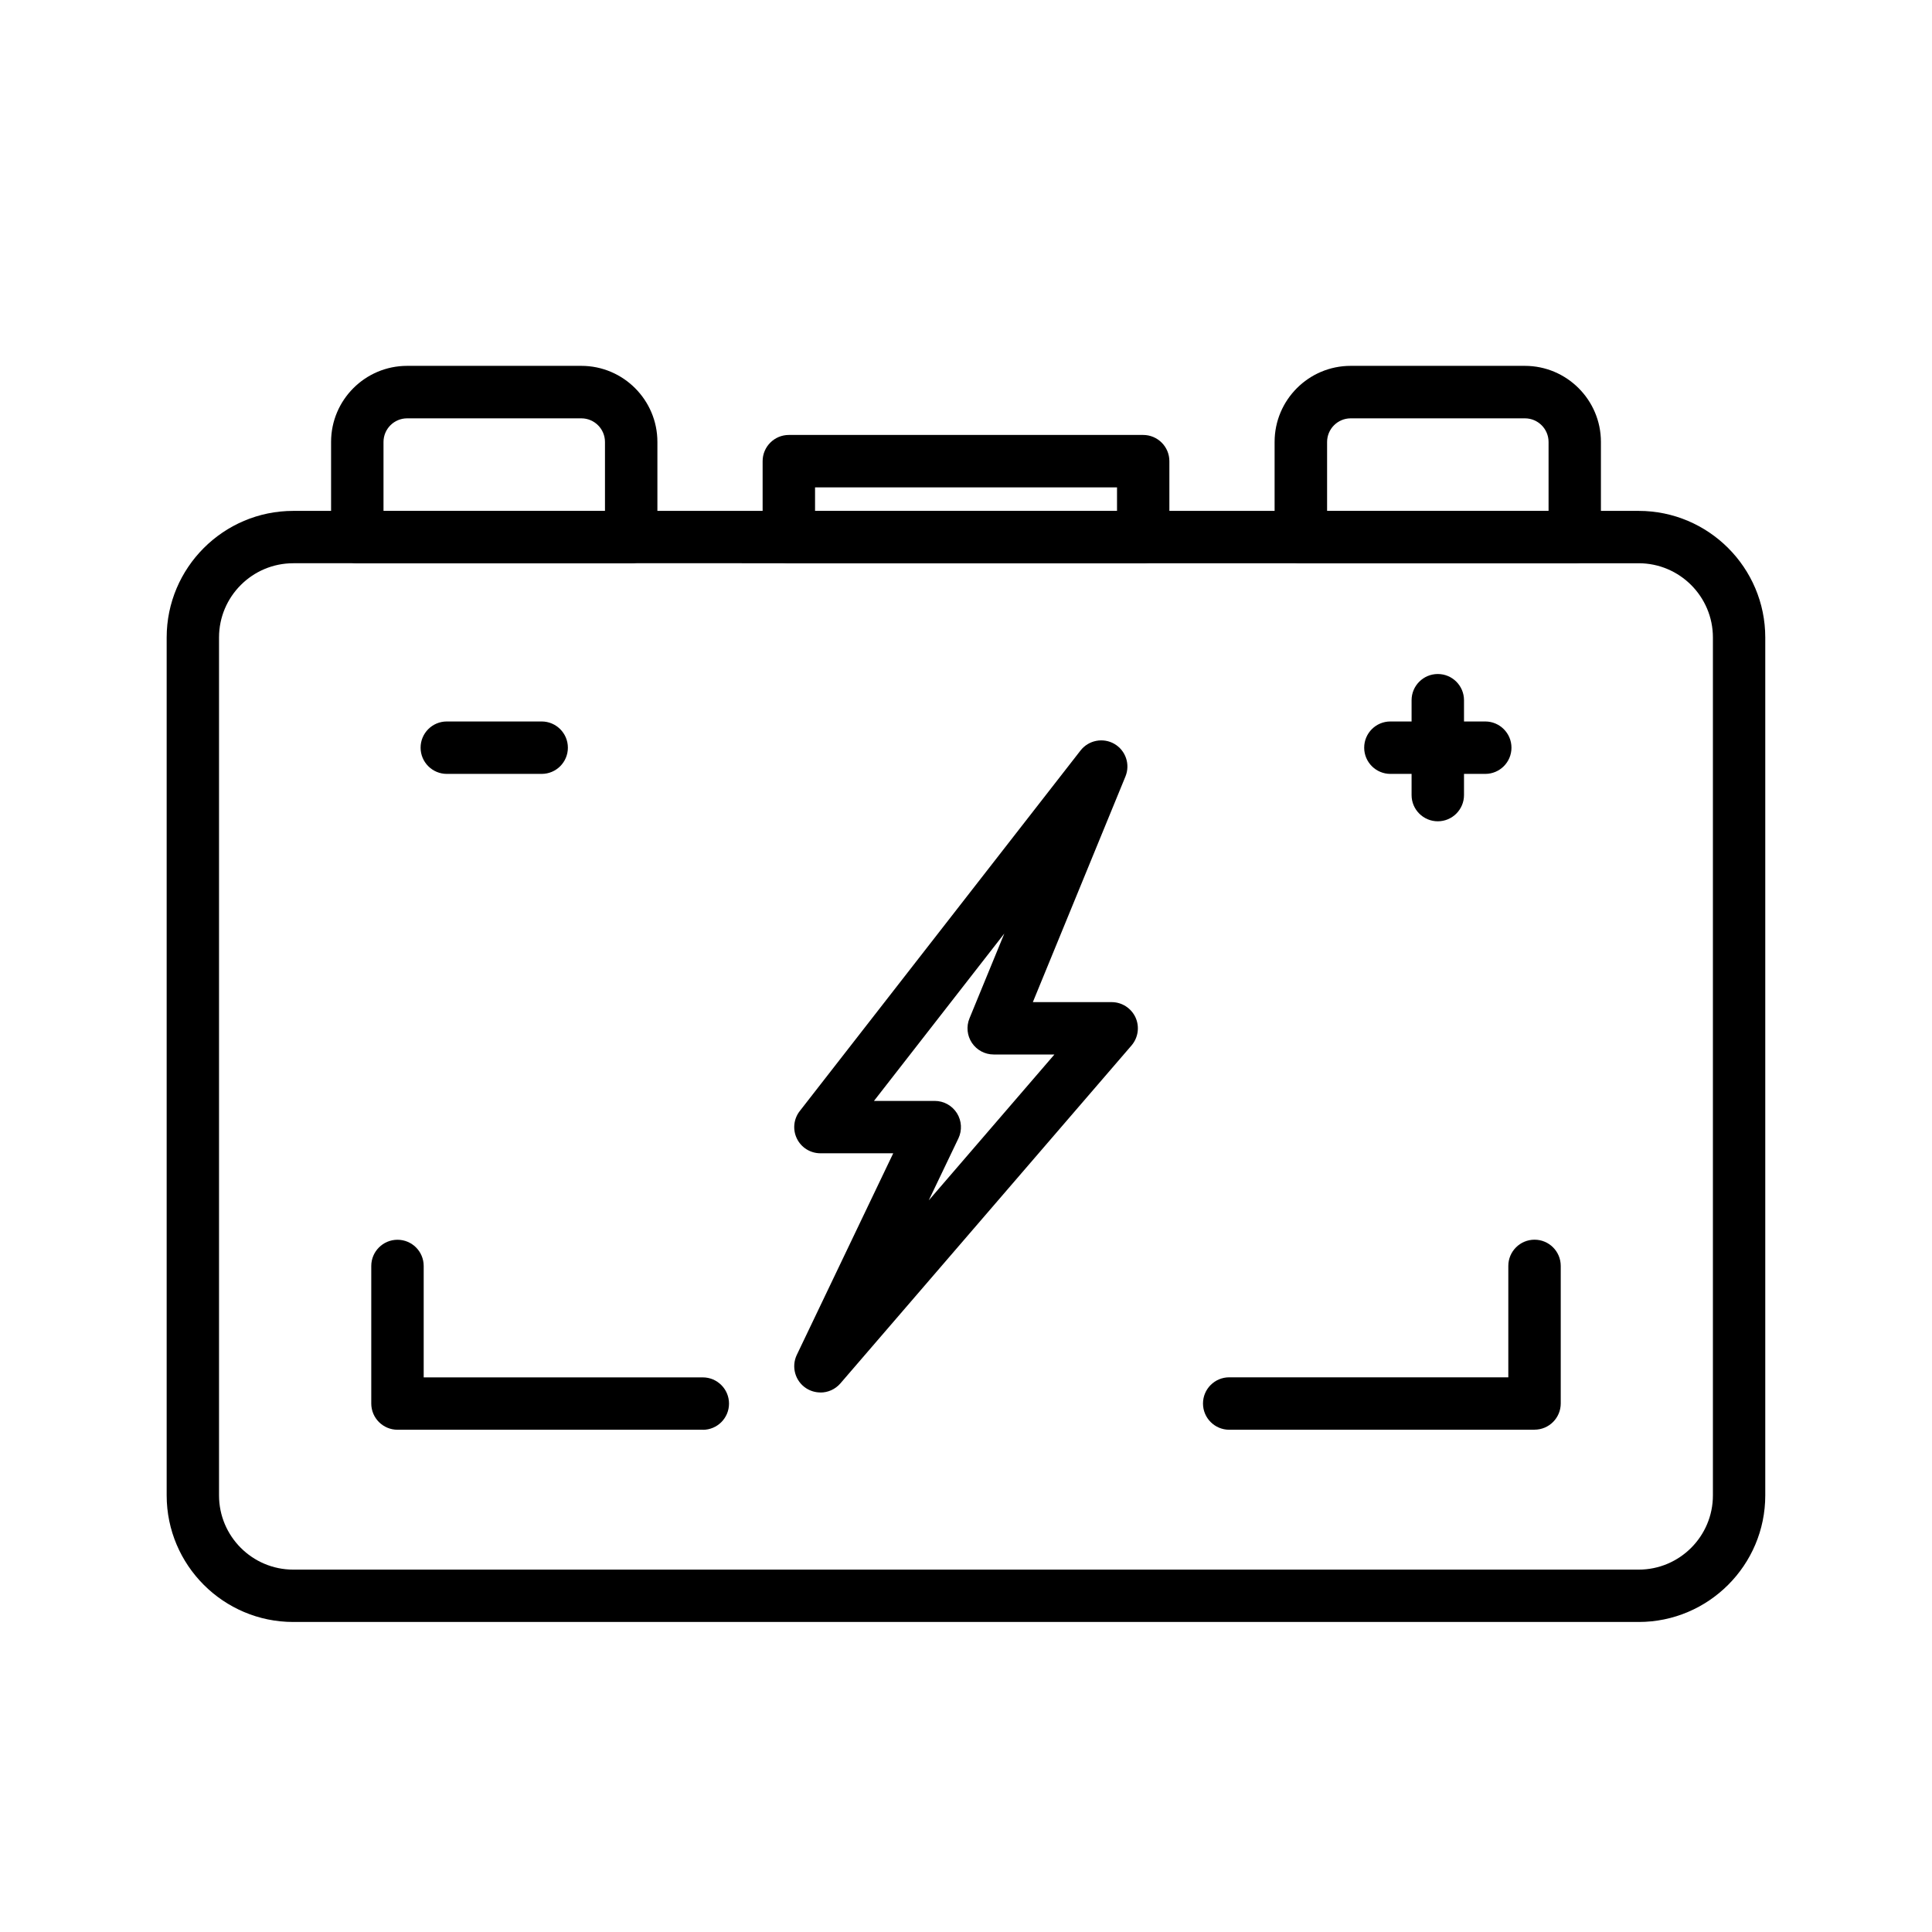
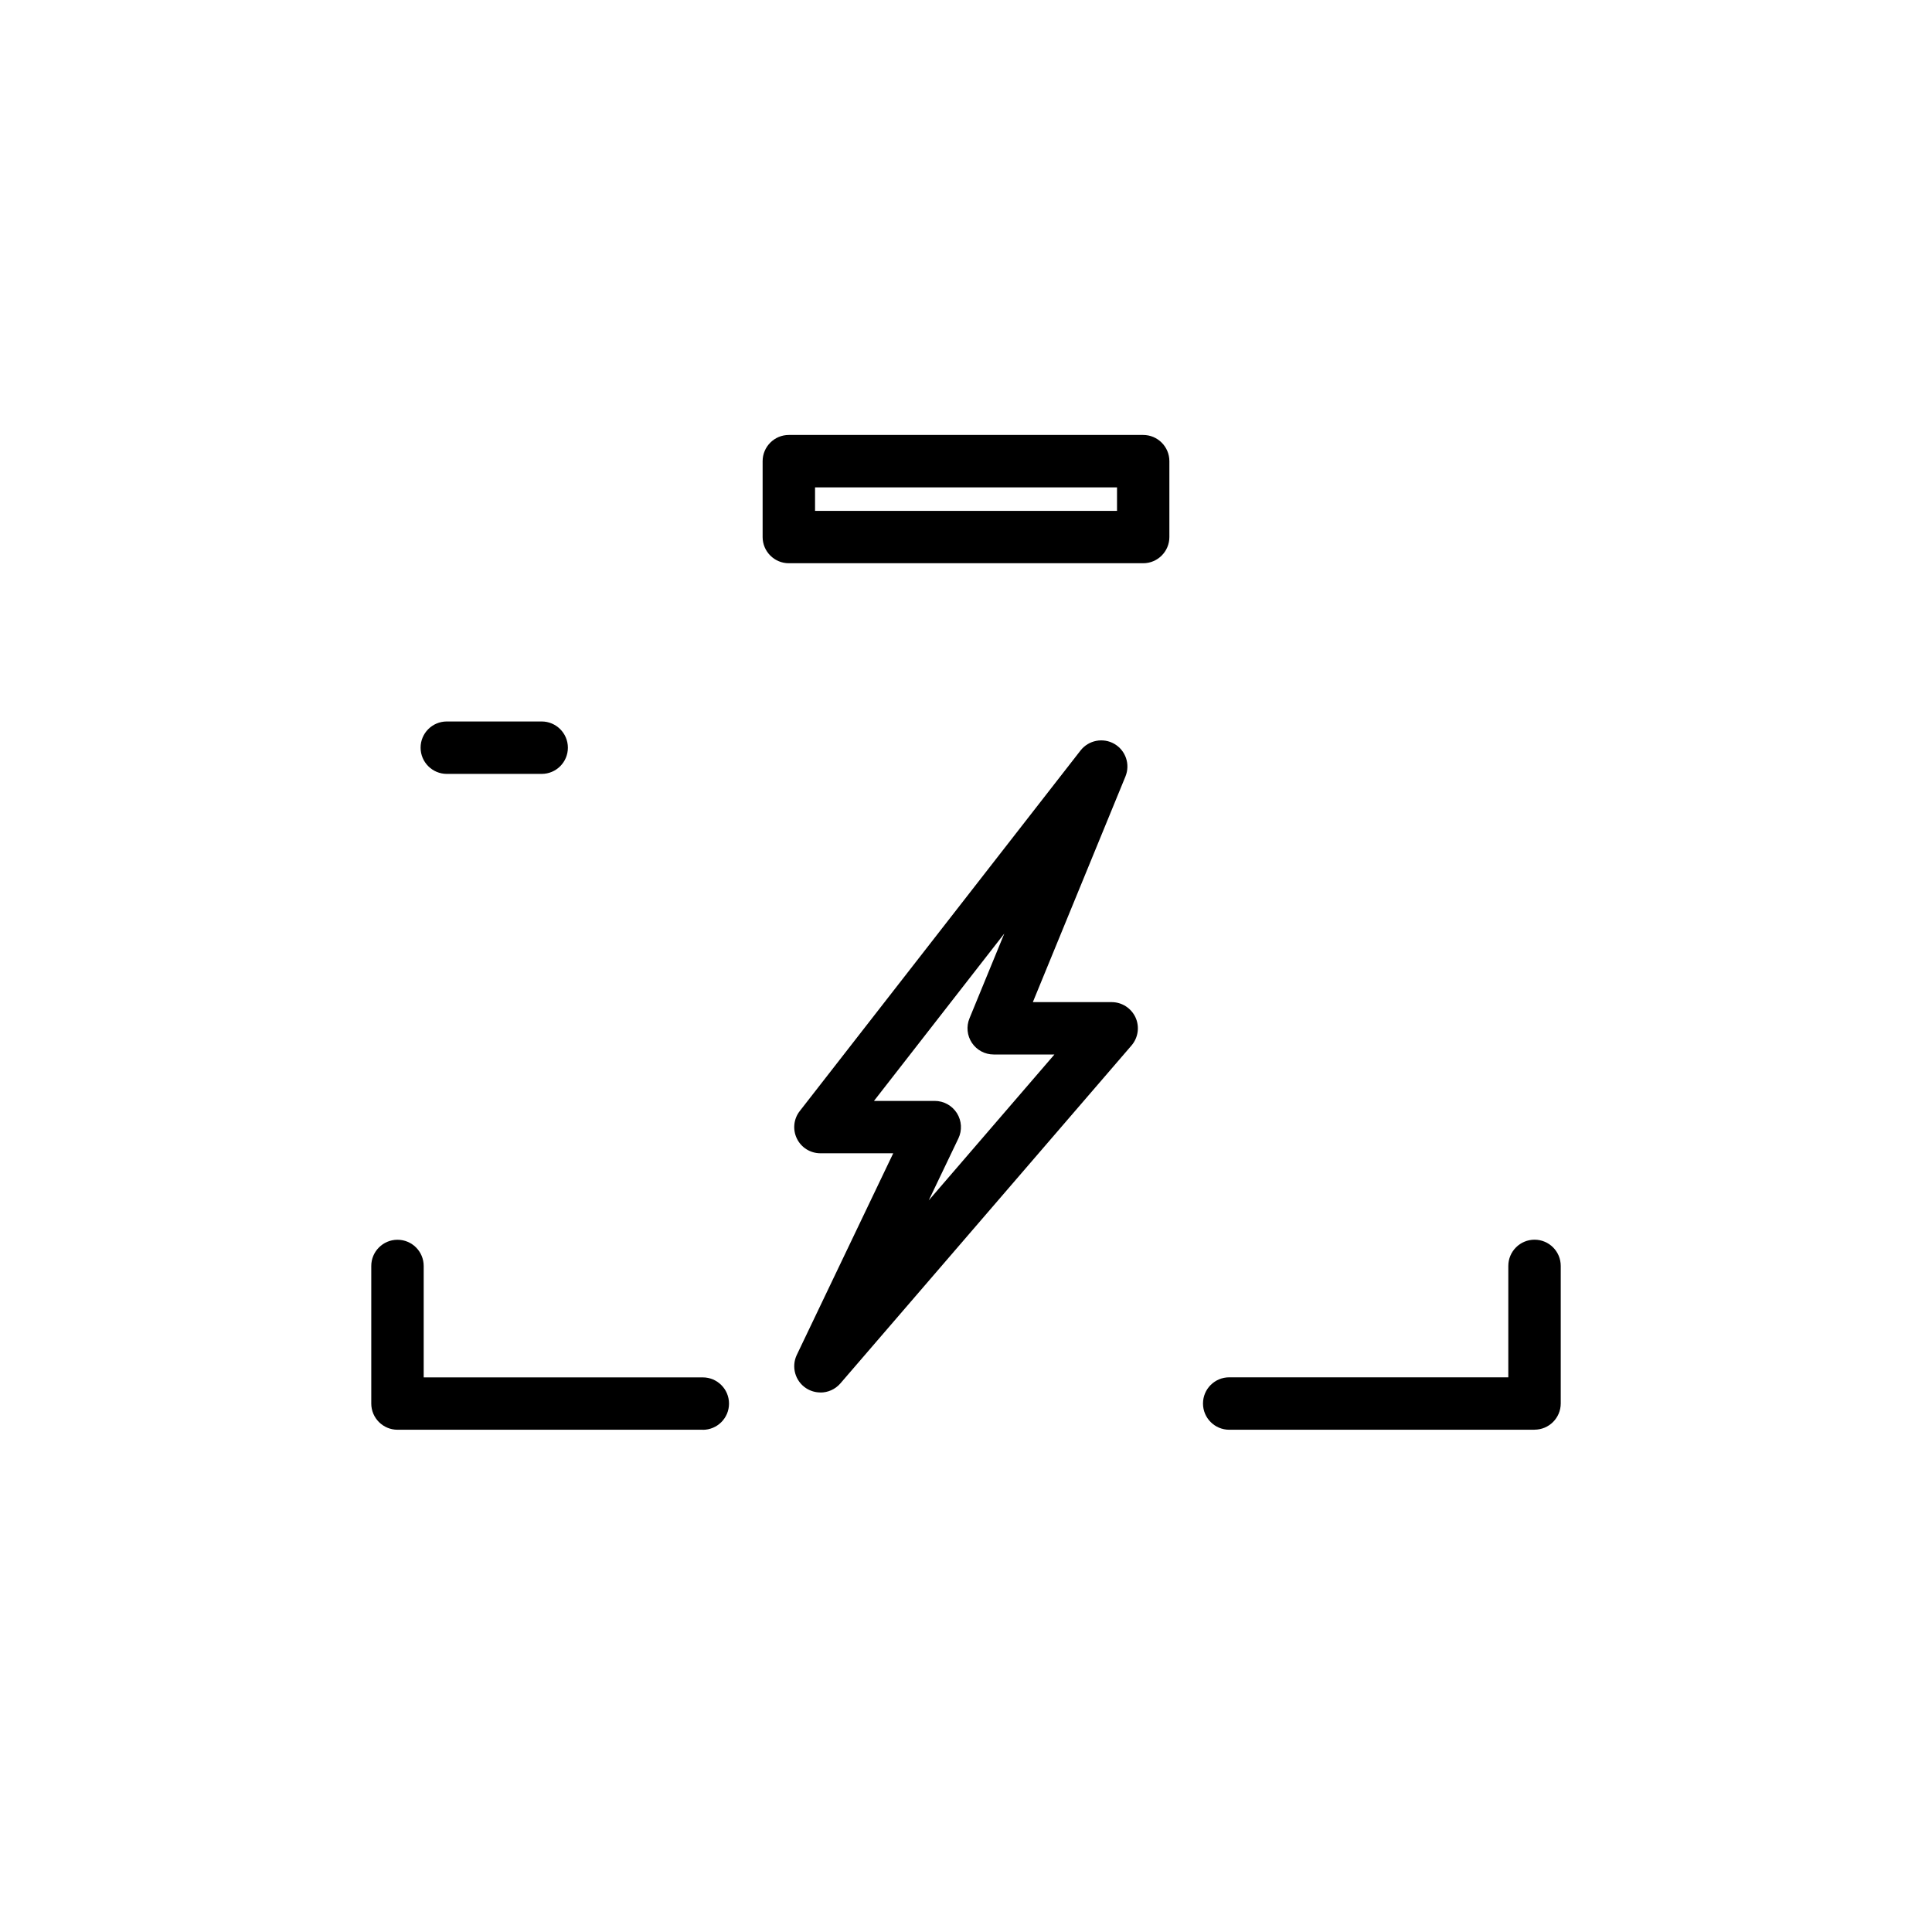
<svg xmlns="http://www.w3.org/2000/svg" id="Livello_1" width="300" height="300" viewBox="0 0 300 300">
-   <path d="M254.46,251.86H45.54c-10.84,0-19.66-8.82-19.66-19.66V98.99c0-10.84,8.82-19.66,19.66-19.66h208.91c10.84,0,19.66,8.82,19.66,19.66v133.21c0,10.84-8.82,19.66-19.66,19.66ZM45.54,87.46c-6.36,0-11.53,5.17-11.53,11.53v133.21c0,6.36,5.17,11.53,11.53,11.53h208.91c6.36,0,11.53-5.17,11.53-11.53V98.99c0-6.36-5.17-11.53-11.53-11.53H45.54Z" />
-   <path d="M98.01,87.46h-42.53c-2.24,0-4.07-1.82-4.07-4.07v-14.77c0-6.51,5.29-11.81,11.81-11.81h27.05c6.51,0,11.81,5.3,11.81,11.81v14.77c0,2.24-1.82,4.07-4.07,4.07ZM59.54,79.33h34.4v-10.7c0-2.03-1.65-3.67-3.67-3.67h-27.05c-2.03,0-3.67,1.65-3.67,3.67v10.7Z" />
-   <path d="M244.52,87.46h-42.53c-2.24,0-4.07-1.82-4.07-4.07v-14.77c0-6.51,5.29-11.81,11.81-11.81h27.05c6.51,0,11.81,5.3,11.81,11.81v14.77c0,2.24-1.82,4.07-4.07,4.07ZM206.06,79.33h34.4v-10.7c0-2.03-1.65-3.67-3.67-3.67h-27.05c-2.03,0-3.67,1.65-3.67,3.67v10.7Z" />
  <path d="M177.51,87.46h-55.02c-2.24,0-4.07-1.82-4.07-4.07v-11.78c0-2.24,1.82-4.07,4.07-4.07h55.02c2.24,0,4.07,1.82,4.07,4.07v11.78c0,2.24-1.82,4.07-4.07,4.07ZM126.56,79.33h46.89v-3.65h-46.89v3.65Z" />
  <path d="M84.11,120.17h-14.73c-2.24,0-4.07-1.82-4.07-4.07s1.82-4.07,4.07-4.07h14.73c2.24,0,4.07,1.82,4.07,4.07s-1.82,4.07-4.07,4.07Z" />
-   <path d="M230.63,120.17h-14.73c-2.24,0-4.07-1.82-4.07-4.07s1.82-4.07,4.07-4.07h14.73c2.24,0,4.07,1.82,4.07,4.07s-1.82,4.07-4.07,4.07Z" />
-   <path d="M223.26,127.53c-2.24,0-4.07-1.82-4.07-4.07v-14.73c0-2.24,1.82-4.07,4.07-4.07s4.07,1.82,4.07,4.07v14.73c0,2.24-1.82,4.07-4.07,4.07Z" />
  <path d="M127.39,216.22c-.77,0-1.54-.22-2.22-.66-1.7-1.11-2.32-3.32-1.45-5.16l14.98-31.32h-11.31c-1.55,0-2.97-.88-3.65-2.28-.68-1.39-.51-3.06.45-4.28l43.6-55.99c1.25-1.6,3.5-2.03,5.25-1.02,1.76,1.02,2.49,3.18,1.72,5.06l-14.38,35.04h12.24c1.59,0,3.03.93,3.7,2.37.66,1.45.42,3.14-.61,4.35l-45.22,52.49c-.8.92-1.93,1.41-3.08,1.41ZM135.71,170.95h9.44c1.4,0,2.69.72,3.44,1.9.74,1.18.83,2.66.23,3.92l-4.61,9.63,19.52-22.66h-9.43c-1.36,0-2.62-.67-3.38-1.8-.75-1.12-.9-2.55-.38-3.81l5.41-13.17-20.24,25.99Z" />
  <path d="M238.28,222.01h-47.41c-2.24,0-4.07-1.82-4.07-4.07s1.82-4.07,4.07-4.07h43.34v-17.3c0-2.24,1.82-4.07,4.07-4.07s4.07,1.82,4.07,4.07v21.36c0,2.24-1.82,4.07-4.07,4.07Z" />
  <path d="M109.13,222.01h-47.41c-2.24,0-4.07-1.82-4.07-4.07v-21.36c0-2.24,1.82-4.07,4.07-4.07s4.07,1.82,4.07,4.07v17.3h43.34c2.24,0,4.07,1.82,4.07,4.07s-1.82,4.07-4.07,4.07Z" />
</svg>